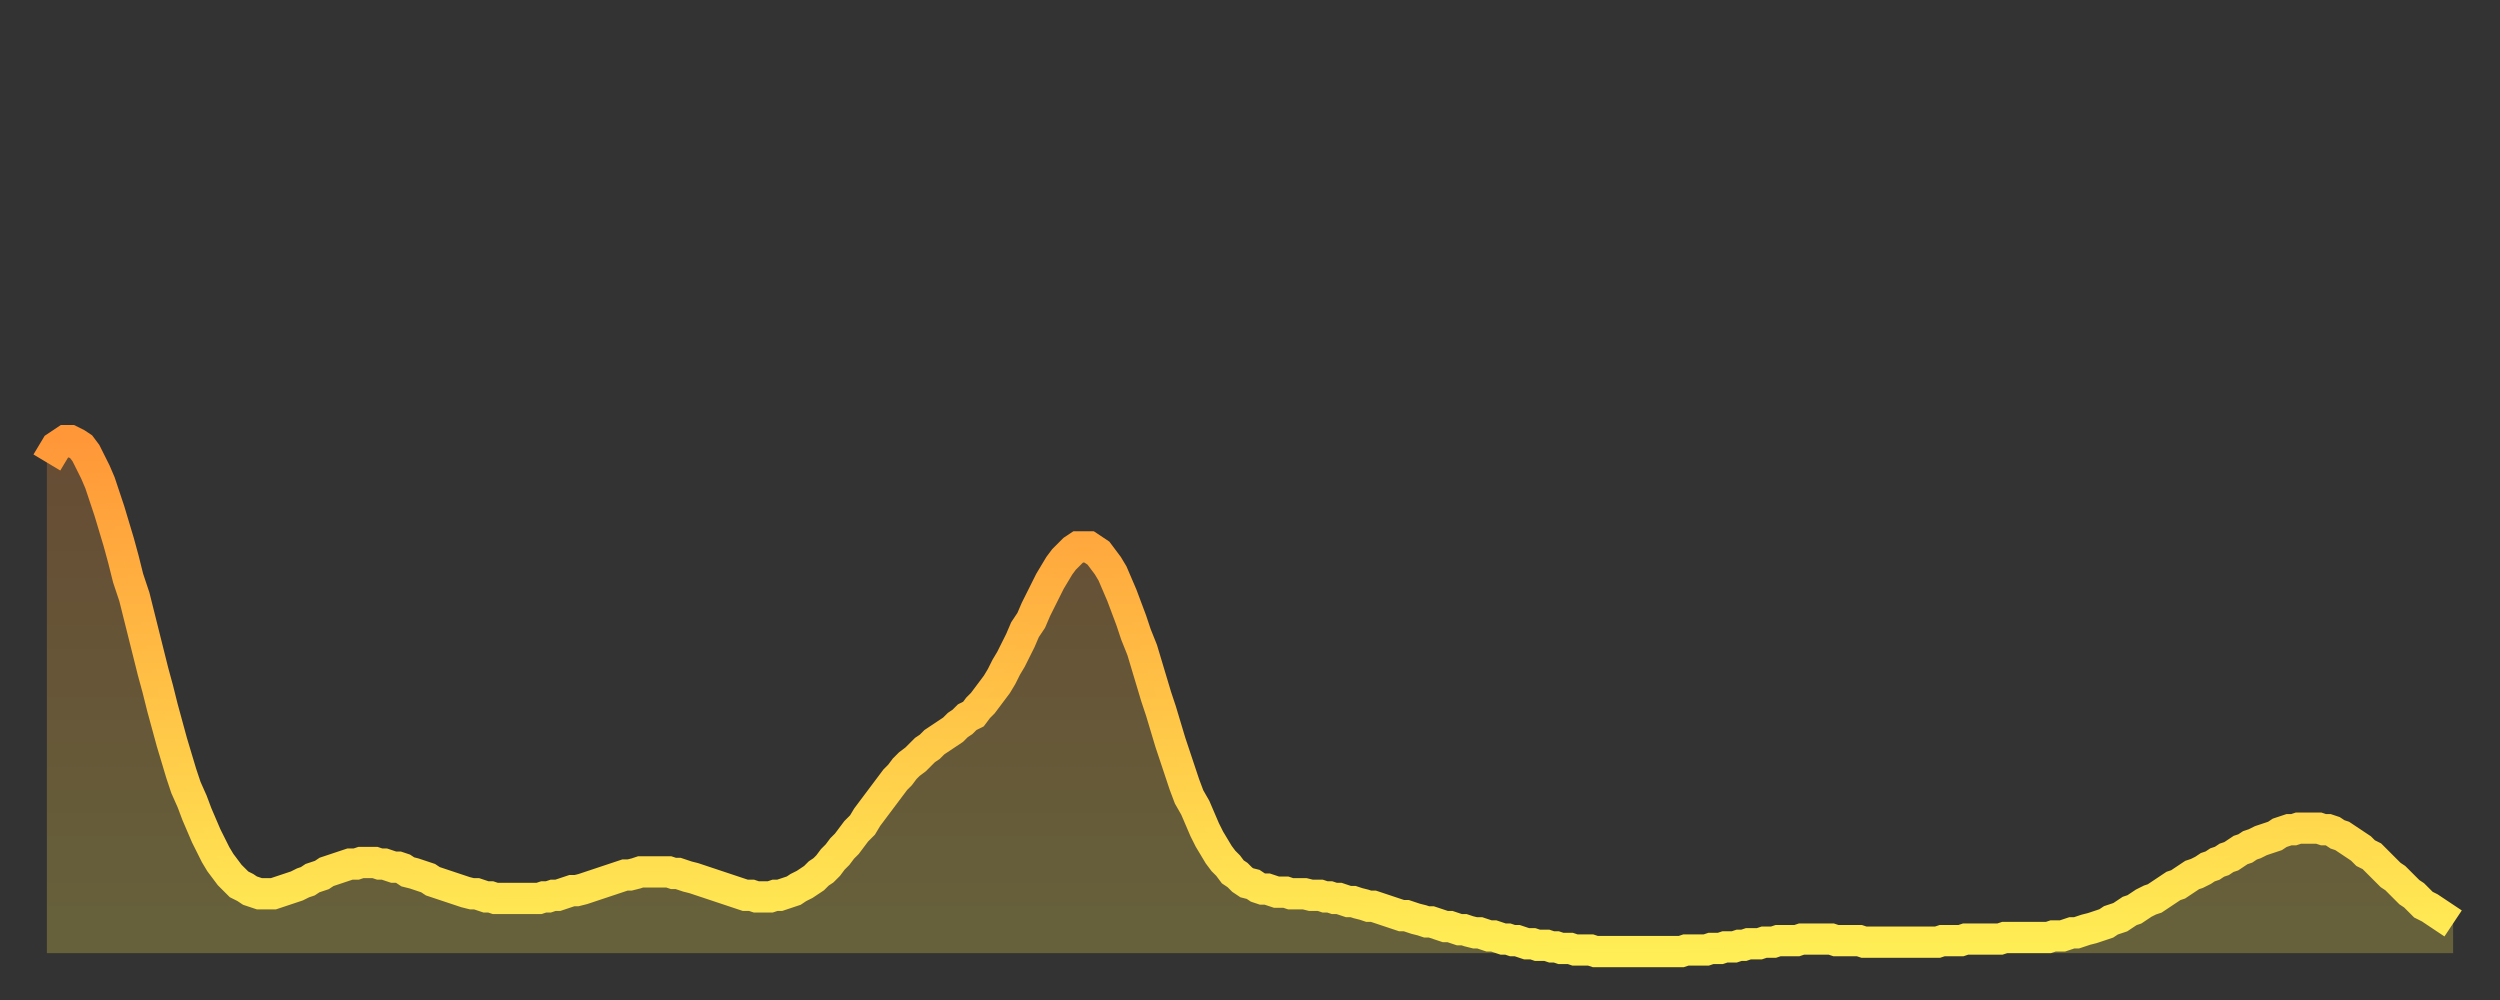
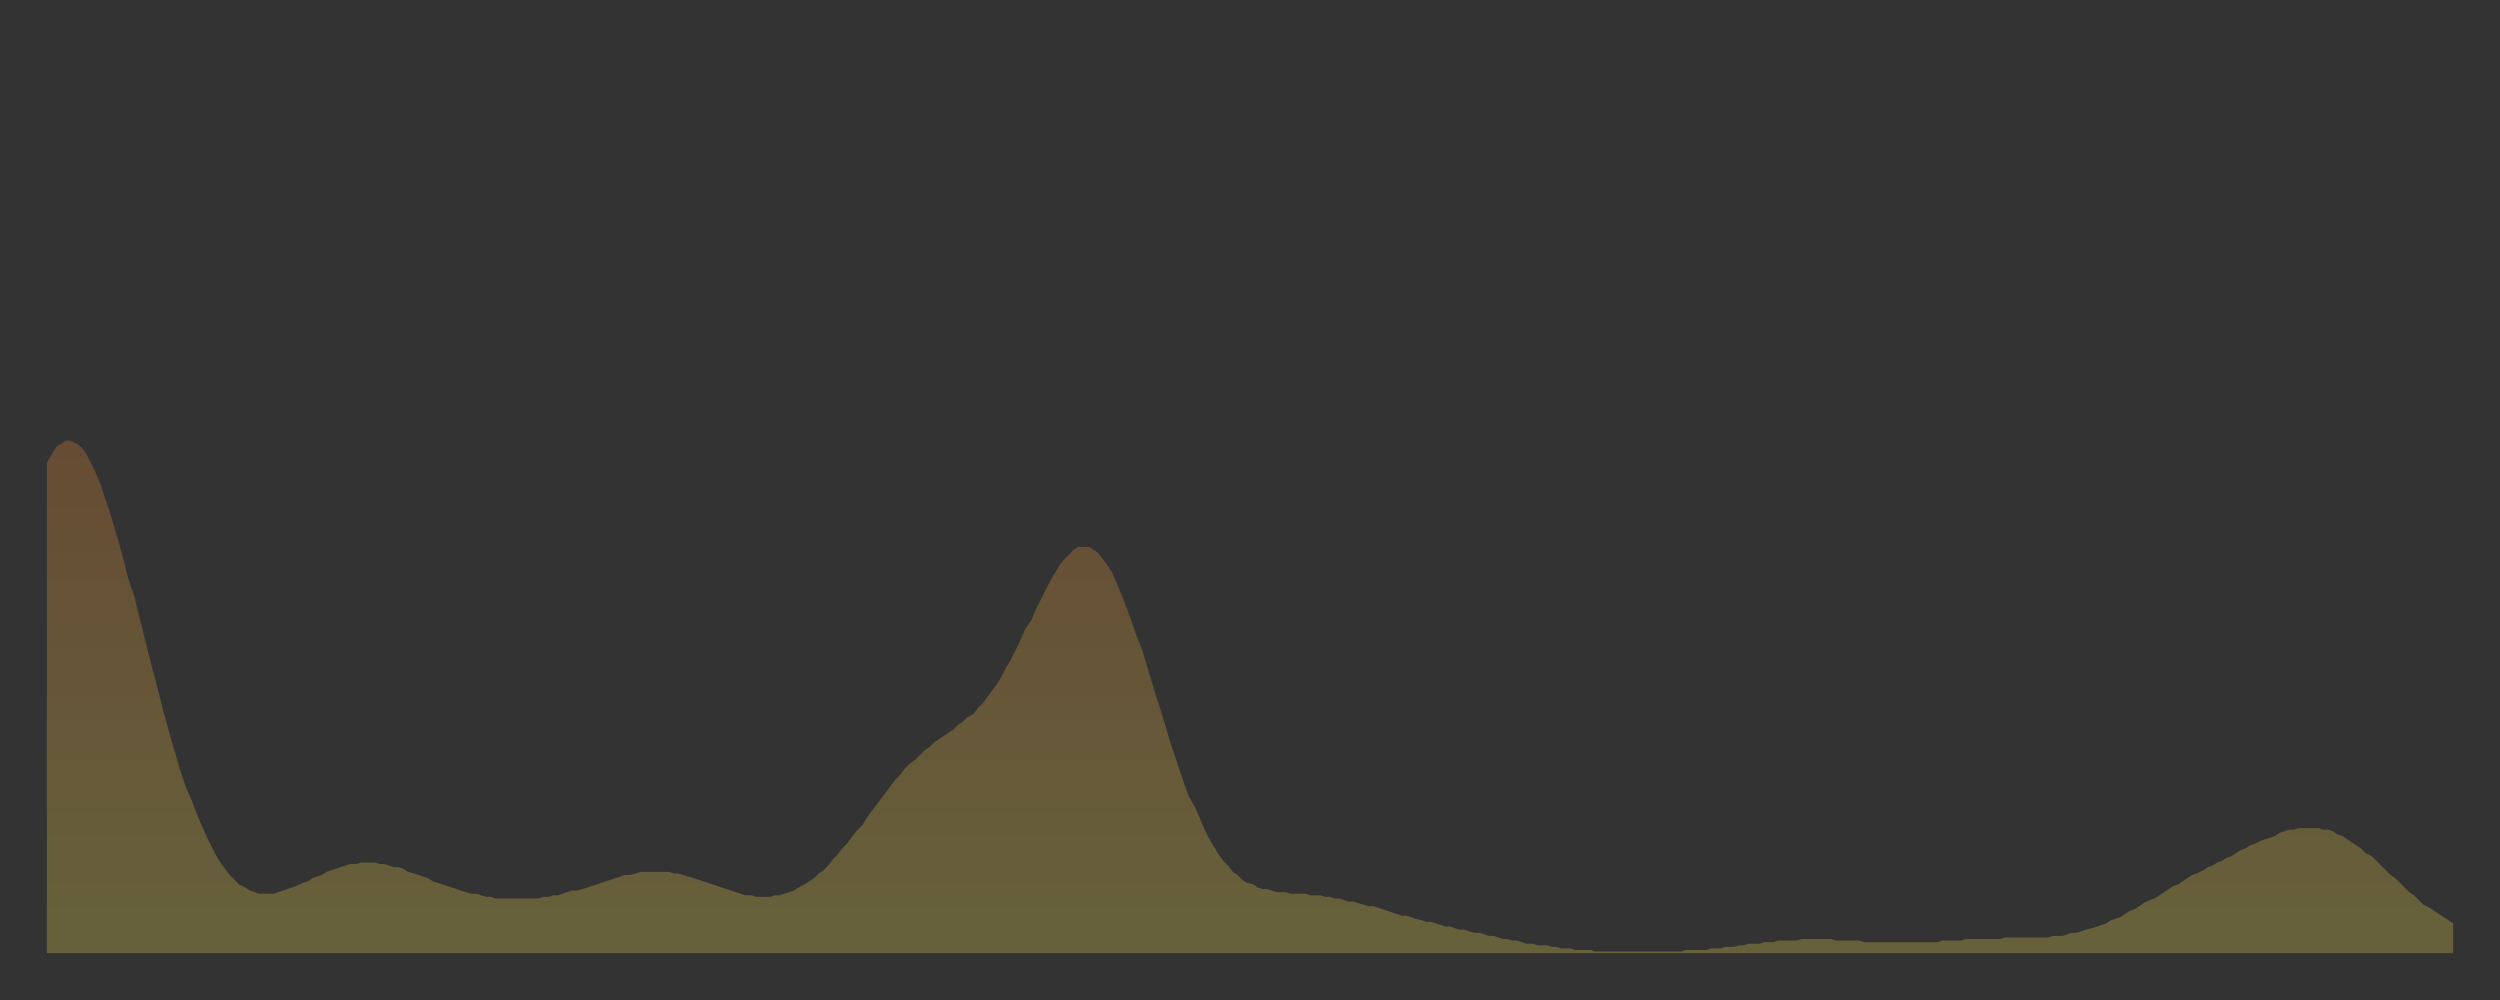
<svg xmlns="http://www.w3.org/2000/svg" baseProfile="full" height="64" version="1.1" width="160">
  <rect width="100%" height="100%" fill="#333333" stroke="none" />
  <defs>
    <linearGradient id="id844736" x1="0" x2="0" y1="0" y2="1">
      <stop offset="0%" stop-color="#ff9738" />
      <stop offset="50%" stop-color="#ffc246" />
      <stop offset="100%" stop-color="#ffee55" />
    </linearGradient>
  </defs>
  <g transform="translate(3,3)">
    <g>
-       <path d="M 0.0 26.6 0.3 26.1 0.6 25.6 0.9 25.4 1.2 25.2 1.5 25.2 1.9 25.4 2.2 25.6 2.5 26.0 2.8 26.6 3.1 27.2 3.4 27.9 3.7 28.8 4.0 29.7 4.3 30.7 4.6 31.7 4.9 32.8 5.2 34.0 5.6 35.2 5.9 36.4 6.2 37.6 6.5 38.8 6.8 40.0 7.1 41.1 7.4 42.3 7.7 43.4 8.0 44.5 8.3 45.5 8.6 46.5 8.9 47.4 9.3 48.3 9.6 49.1 9.9 49.8 10.2 50.5 10.5 51.1 10.8 51.7 11.1 52.2 11.4 52.6 11.7 53.0 12.0 53.3 12.3 53.6 12.7 53.8 13.0 54.0 13.3 54.1 13.6 54.2 13.9 54.2 14.2 54.2 14.5 54.2 14.8 54.1 15.1 54.0 15.4 53.9 15.7 53.8 16.0 53.7 16.4 53.5 16.7 53.4 17.0 53.2 17.3 53.1 17.6 53.0 17.9 52.8 18.2 52.7 18.5 52.6 18.8 52.5 19.1 52.4 19.4 52.3 19.8 52.3 20.1 52.2 20.4 52.2 20.7 52.2 21.0 52.2 21.3 52.3 21.6 52.3 21.9 52.4 22.2 52.5 22.5 52.5 22.8 52.6 23.1 52.8 23.5 52.9 23.8 53.0 24.1 53.1 24.4 53.2 24.7 53.4 25.0 53.5 25.3 53.6 25.6 53.7 25.9 53.8 26.2 53.9 26.5 54.0 26.8 54.1 27.2 54.2 27.5 54.2 27.8 54.3 28.1 54.4 28.4 54.4 28.7 54.5 29.0 54.5 29.3 54.5 29.6 54.5 29.9 54.5 30.2 54.5 30.6 54.5 30.9 54.5 31.2 54.5 31.5 54.5 31.8 54.4 32.1 54.4 32.4 54.3 32.7 54.3 33.0 54.2 33.3 54.1 33.6 54.0 33.9 54.0 34.3 53.9 34.6 53.8 34.9 53.7 35.2 53.6 35.5 53.5 35.8 53.4 36.1 53.3 36.4 53.2 36.7 53.1 37.0 53.0 37.3 53.0 37.7 52.9 38.0 52.8 38.3 52.8 38.6 52.8 38.9 52.8 39.2 52.8 39.5 52.8 39.8 52.8 40.1 52.9 40.4 52.9 40.7 53.0 41.0 53.1 41.4 53.2 41.7 53.3 42.0 53.4 42.3 53.5 42.6 53.6 42.9 53.7 43.2 53.8 43.5 53.9 43.8 54.0 44.1 54.1 44.4 54.2 44.7 54.3 45.1 54.3 45.4 54.4 45.7 54.4 46.0 54.4 46.3 54.4 46.6 54.3 46.9 54.3 47.2 54.2 47.5 54.1 47.8 54.0 48.1 53.8 48.5 53.6 48.8 53.4 49.1 53.2 49.4 52.9 49.7 52.7 50.0 52.4 50.3 52.0 50.6 51.7 50.9 51.3 51.2 51.0 51.5 50.6 51.8 50.2 52.2 49.8 52.5 49.3 52.8 48.9 53.1 48.5 53.4 48.1 53.7 47.7 54.0 47.3 54.3 46.9 54.6 46.6 54.9 46.2 55.2 45.9 55.6 45.6 55.9 45.3 56.2 45.0 56.5 44.8 56.8 44.5 57.1 44.3 57.4 44.1 57.7 43.9 58.0 43.7 58.3 43.4 58.6 43.2 58.9 42.9 59.3 42.7 59.6 42.3 59.9 42.0 60.2 41.6 60.5 41.2 60.8 40.8 61.1 40.3 61.4 39.7 61.7 39.2 62.0 38.6 62.3 38.0 62.6 37.3 63.0 36.7 63.3 36.0 63.6 35.4 63.9 34.8 64.2 34.2 64.5 33.7 64.8 33.2 65.1 32.8 65.4 32.5 65.7 32.2 66.0 32.0 66.4 32.0 66.7 32.0 67.0 32.2 67.3 32.4 67.6 32.8 67.9 33.2 68.2 33.7 68.5 34.4 68.8 35.1 69.1 35.9 69.4 36.7 69.7 37.6 70.1 38.6 70.4 39.6 70.7 40.6 71.0 41.6 71.3 42.5 71.6 43.5 71.9 44.5 72.2 45.4 72.5 46.3 72.8 47.2 73.1 48.0 73.5 48.7 73.8 49.4 74.1 50.1 74.4 50.7 74.7 51.2 75.0 51.7 75.3 52.1 75.6 52.4 75.9 52.8 76.2 53.0 76.5 53.3 76.8 53.5 77.2 53.6 77.5 53.8 77.8 53.9 78.1 53.9 78.4 54.0 78.7 54.1 79.0 54.1 79.3 54.1 79.6 54.2 79.9 54.2 80.2 54.2 80.5 54.2 80.9 54.3 81.2 54.3 81.5 54.3 81.8 54.4 82.1 54.4 82.4 54.5 82.7 54.5 83.0 54.6 83.3 54.7 83.6 54.7 83.9 54.8 84.3 54.9 84.6 55.0 84.9 55.0 85.2 55.1 85.5 55.2 85.8 55.3 86.1 55.4 86.4 55.5 86.7 55.6 87.0 55.6 87.3 55.7 87.6 55.8 88.0 55.9 88.3 56.0 88.6 56.0 88.9 56.1 89.2 56.2 89.5 56.3 89.8 56.3 90.1 56.4 90.4 56.5 90.7 56.5 91.0 56.6 91.4 56.7 91.7 56.7 92.0 56.8 92.3 56.9 92.6 56.9 92.9 57.0 93.2 57.1 93.5 57.1 93.8 57.2 94.1 57.2 94.4 57.3 94.7 57.4 95.1 57.4 95.4 57.5 95.7 57.5 96.0 57.5 96.3 57.6 96.6 57.6 96.9 57.7 97.2 57.7 97.5 57.7 97.8 57.8 98.1 57.8 98.4 57.8 98.8 57.8 99.1 57.9 99.4 57.9 99.7 57.9 100.0 57.9 100.3 57.9 100.6 57.9 100.9 57.9 101.2 57.9 101.5 57.9 101.8 57.9 102.2 57.9 102.5 57.9 102.8 57.9 103.1 57.9 103.4 57.9 103.7 57.9 104.0 57.9 104.3 57.9 104.6 57.9 104.9 57.8 105.2 57.8 105.5 57.8 105.9 57.8 106.2 57.8 106.5 57.7 106.8 57.7 107.1 57.7 107.4 57.6 107.7 57.6 108.0 57.6 108.3 57.5 108.6 57.5 108.9 57.4 109.3 57.4 109.6 57.4 109.9 57.3 110.2 57.3 110.5 57.3 110.8 57.2 111.1 57.2 111.4 57.2 111.7 57.2 112.0 57.2 112.3 57.1 112.6 57.1 113.0 57.1 113.3 57.1 113.6 57.1 113.9 57.1 114.2 57.1 114.5 57.2 114.8 57.2 115.1 57.2 115.4 57.2 115.7 57.2 116.0 57.2 116.3 57.3 116.7 57.3 117.0 57.3 117.3 57.3 117.6 57.3 117.9 57.3 118.2 57.3 118.5 57.3 118.8 57.3 119.1 57.3 119.4 57.3 119.7 57.3 120.1 57.3 120.4 57.3 120.7 57.3 121.0 57.3 121.3 57.2 121.6 57.2 121.9 57.2 122.2 57.2 122.5 57.2 122.8 57.1 123.1 57.1 123.4 57.1 123.8 57.1 124.1 57.1 124.4 57.1 124.7 57.1 125.0 57.1 125.3 57.0 125.6 57.0 125.9 57.0 126.2 57.0 126.5 57.0 126.8 57.0 127.2 57.0 127.5 57.0 127.8 57.0 128.1 57.0 128.4 56.9 128.7 56.9 129.0 56.9 129.3 56.8 129.6 56.7 129.9 56.7 130.2 56.6 130.5 56.5 130.9 56.4 131.2 56.3 131.5 56.2 131.8 56.1 132.1 55.9 132.4 55.8 132.7 55.7 133.0 55.5 133.3 55.3 133.6 55.2 133.9 55.0 134.2 54.8 134.6 54.6 134.9 54.5 135.2 54.3 135.5 54.1 135.8 53.9 136.1 53.7 136.4 53.6 136.7 53.4 137.0 53.2 137.3 53.0 137.6 52.9 138.0 52.7 138.3 52.5 138.6 52.4 138.9 52.2 139.2 52.1 139.5 51.9 139.8 51.8 140.1 51.6 140.4 51.4 140.7 51.3 141.0 51.1 141.3 51.0 141.7 50.8 142.0 50.7 142.3 50.6 142.6 50.5 142.9 50.3 143.2 50.2 143.5 50.1 143.8 50.1 144.1 50.0 144.4 50.0 144.7 50.0 145.1 50.0 145.4 50.0 145.7 50.1 146.0 50.1 146.3 50.2 146.6 50.4 146.9 50.5 147.2 50.7 147.5 50.9 147.8 51.1 148.1 51.3 148.4 51.6 148.8 51.8 149.1 52.1 149.4 52.4 149.7 52.7 150.0 53.0 150.3 53.2 150.6 53.5 150.9 53.8 151.2 54.1 151.5 54.3 151.8 54.6 152.1 54.9 152.5 55.1 152.8 55.3 153.1 55.5 153.4 55.7 153.7 55.9 154.0 56.1" fill="none" id="graph-curve" opacity="1" stroke="url(#id844736)" stroke-width="2" />
      <path d="M 0 58 L 0.0 26.6 0.3 26.1 0.6 25.6 0.9 25.4 1.2 25.2 1.5 25.2 1.9 25.4 2.2 25.6 2.5 26.0 2.8 26.6 3.1 27.2 3.4 27.9 3.7 28.8 4.0 29.7 4.3 30.7 4.6 31.7 4.9 32.8 5.2 34.0 5.6 35.2 5.9 36.4 6.2 37.6 6.5 38.8 6.8 40.0 7.1 41.1 7.4 42.3 7.7 43.4 8.0 44.5 8.3 45.5 8.6 46.5 8.9 47.4 9.3 48.3 9.6 49.1 9.9 49.8 10.2 50.5 10.5 51.1 10.8 51.7 11.1 52.2 11.4 52.6 11.7 53.0 12.0 53.3 12.3 53.6 12.7 53.8 13.0 54.0 13.3 54.1 13.6 54.2 13.9 54.2 14.2 54.2 14.5 54.2 14.8 54.1 15.1 54.0 15.4 53.9 15.7 53.8 16.0 53.7 16.4 53.5 16.7 53.4 17.0 53.2 17.3 53.1 17.6 53.0 17.9 52.8 18.2 52.7 18.5 52.6 18.8 52.5 19.1 52.4 19.4 52.3 19.8 52.3 20.1 52.2 20.4 52.2 20.7 52.2 21.0 52.2 21.3 52.3 21.6 52.3 21.9 52.4 22.2 52.5 22.5 52.5 22.8 52.6 23.1 52.8 23.5 52.9 23.8 53.0 24.1 53.1 24.4 53.2 24.7 53.4 25.0 53.5 25.3 53.6 25.6 53.7 25.9 53.8 26.2 53.9 26.5 54.0 26.8 54.1 27.2 54.2 27.5 54.2 27.8 54.3 28.1 54.4 28.4 54.4 28.7 54.5 29.0 54.5 29.3 54.5 29.6 54.5 29.9 54.5 30.2 54.5 30.6 54.5 30.9 54.5 31.2 54.5 31.5 54.5 31.8 54.4 32.1 54.4 32.4 54.3 32.7 54.3 33.0 54.2 33.3 54.1 33.6 54.0 33.9 54.0 34.3 53.9 34.6 53.8 34.9 53.7 35.2 53.6 35.5 53.5 35.8 53.4 36.1 53.3 36.4 53.2 36.7 53.1 37.0 53.0 37.3 53.0 37.7 52.9 38.0 52.8 38.3 52.8 38.6 52.8 38.9 52.8 39.2 52.8 39.5 52.8 39.8 52.8 40.1 52.9 40.4 52.9 40.7 53.0 41.0 53.1 41.4 53.2 41.7 53.3 42.0 53.4 42.3 53.5 42.6 53.6 42.9 53.7 43.2 53.8 43.5 53.9 43.8 54.0 44.1 54.1 44.4 54.2 44.7 54.3 45.1 54.3 45.4 54.4 45.7 54.4 46.0 54.4 46.3 54.4 46.6 54.3 46.9 54.3 47.2 54.2 47.5 54.1 47.8 54.0 48.1 53.8 48.5 53.6 48.8 53.4 49.1 53.2 49.4 52.9 49.7 52.7 50.0 52.4 50.3 52.0 50.6 51.7 50.9 51.3 51.2 51.0 51.5 50.6 51.8 50.2 52.2 49.8 52.5 49.3 52.8 48.9 53.1 48.5 53.4 48.1 53.7 47.7 54.0 47.3 54.3 46.9 54.6 46.6 54.9 46.2 55.2 45.9 55.6 45.6 55.9 45.3 56.2 45.0 56.5 44.8 56.8 44.5 57.1 44.3 57.4 44.1 57.7 43.9 58.0 43.7 58.3 43.4 58.6 43.2 58.9 42.9 59.3 42.7 59.6 42.3 59.9 42.0 60.2 41.6 60.5 41.2 60.8 40.8 61.1 40.3 61.4 39.7 61.7 39.2 62.0 38.6 62.3 38.0 62.6 37.3 63.0 36.7 63.3 36.0 63.6 35.4 63.9 34.8 64.2 34.2 64.5 33.7 64.8 33.2 65.1 32.8 65.4 32.5 65.7 32.2 66.0 32.0 66.4 32.0 66.7 32.0 67.0 32.2 67.3 32.4 67.6 32.8 67.9 33.2 68.2 33.7 68.5 34.4 68.8 35.1 69.1 35.9 69.4 36.7 69.7 37.6 70.1 38.6 70.4 39.6 70.7 40.6 71.0 41.6 71.3 42.5 71.6 43.5 71.9 44.5 72.2 45.4 72.5 46.3 72.8 47.2 73.1 48.0 73.5 48.7 73.8 49.4 74.1 50.1 74.4 50.7 74.7 51.2 75.0 51.7 75.3 52.1 75.6 52.4 75.9 52.8 76.2 53.0 76.5 53.3 76.8 53.5 77.2 53.6 77.5 53.8 77.8 53.9 78.1 53.9 78.4 54.0 78.7 54.1 79.0 54.1 79.3 54.1 79.6 54.2 79.9 54.2 80.2 54.2 80.5 54.2 80.9 54.3 81.2 54.3 81.5 54.3 81.8 54.4 82.1 54.4 82.4 54.5 82.7 54.5 83.0 54.6 83.3 54.7 83.6 54.7 83.9 54.8 84.3 54.9 84.6 55.0 84.9 55.0 85.2 55.1 85.5 55.2 85.8 55.3 86.1 55.4 86.4 55.5 86.7 55.6 87.0 55.6 87.3 55.7 87.6 55.8 88.0 55.9 88.3 56.0 88.6 56.0 88.9 56.1 89.2 56.2 89.5 56.3 89.8 56.3 90.1 56.4 90.4 56.5 90.7 56.5 91.0 56.6 91.4 56.7 91.7 56.7 92.0 56.8 92.3 56.9 92.6 56.9 92.9 57.0 93.2 57.1 93.5 57.1 93.8 57.2 94.1 57.2 94.4 57.3 94.7 57.4 95.1 57.4 95.4 57.5 95.7 57.5 96.0 57.5 96.3 57.6 96.6 57.6 96.9 57.7 97.2 57.7 97.5 57.7 97.8 57.8 98.1 57.8 98.4 57.8 98.8 57.8 99.1 57.9 99.4 57.9 99.7 57.9 100.0 57.9 100.3 57.9 100.6 57.9 100.9 57.9 101.2 57.9 101.5 57.9 101.8 57.9 102.2 57.9 102.5 57.9 102.8 57.9 103.1 57.9 103.4 57.9 103.7 57.9 104.0 57.9 104.3 57.9 104.6 57.9 104.9 57.8 105.2 57.8 105.5 57.8 105.9 57.8 106.2 57.8 106.5 57.7 106.8 57.7 107.1 57.7 107.4 57.6 107.7 57.6 108.0 57.6 108.3 57.5 108.6 57.5 108.9 57.4 109.3 57.4 109.6 57.4 109.9 57.3 110.2 57.3 110.5 57.3 110.8 57.2 111.1 57.2 111.4 57.2 111.7 57.2 112.0 57.2 112.3 57.1 112.6 57.1 113.0 57.1 113.3 57.1 113.6 57.1 113.9 57.1 114.2 57.1 114.5 57.2 114.8 57.2 115.1 57.2 115.4 57.2 115.7 57.2 116.0 57.2 116.3 57.3 116.7 57.3 117.0 57.3 117.3 57.3 117.6 57.3 117.9 57.3 118.2 57.3 118.5 57.3 118.8 57.3 119.1 57.3 119.4 57.3 119.7 57.3 120.1 57.3 120.4 57.3 120.7 57.3 121.0 57.3 121.3 57.2 121.6 57.2 121.9 57.2 122.2 57.2 122.5 57.2 122.8 57.1 123.1 57.1 123.4 57.1 123.8 57.1 124.1 57.1 124.4 57.1 124.7 57.1 125.0 57.1 125.3 57.0 125.6 57.0 125.9 57.0 126.2 57.0 126.5 57.0 126.8 57.0 127.2 57.0 127.5 57.0 127.8 57.0 128.1 57.0 128.4 56.9 128.7 56.9 129.0 56.9 129.3 56.8 129.6 56.7 129.9 56.7 130.2 56.6 130.5 56.5 130.9 56.4 131.2 56.3 131.5 56.2 131.8 56.1 132.1 55.9 132.4 55.8 132.7 55.7 133.0 55.5 133.3 55.3 133.6 55.2 133.9 55.0 134.2 54.8 134.6 54.6 134.9 54.5 135.2 54.3 135.5 54.1 135.8 53.9 136.1 53.7 136.4 53.6 136.7 53.4 137.0 53.2 137.3 53.0 137.6 52.9 138.0 52.7 138.3 52.5 138.6 52.4 138.9 52.2 139.2 52.1 139.5 51.9 139.8 51.8 140.1 51.6 140.4 51.4 140.7 51.3 141.0 51.1 141.3 51.0 141.7 50.8 142.0 50.7 142.3 50.6 142.6 50.5 142.9 50.3 143.2 50.2 143.5 50.1 143.8 50.1 144.1 50.0 144.4 50.0 144.7 50.0 145.1 50.0 145.4 50.0 145.7 50.1 146.0 50.1 146.3 50.2 146.6 50.4 146.9 50.5 147.2 50.7 147.5 50.9 147.8 51.1 148.1 51.3 148.4 51.6 148.8 51.8 149.1 52.1 149.4 52.4 149.7 52.7 150.0 53.0 150.3 53.2 150.6 53.5 150.9 53.8 151.2 54.1 151.5 54.3 151.8 54.6 152.1 54.9 152.5 55.1 152.8 55.3 153.1 55.5 153.4 55.7 153.7 55.9 154.0 56.1 154 58" fill="url(#id844736)" fill-opacity=".25" id="graph-shadow" />
    </g>
  </g>
</svg>